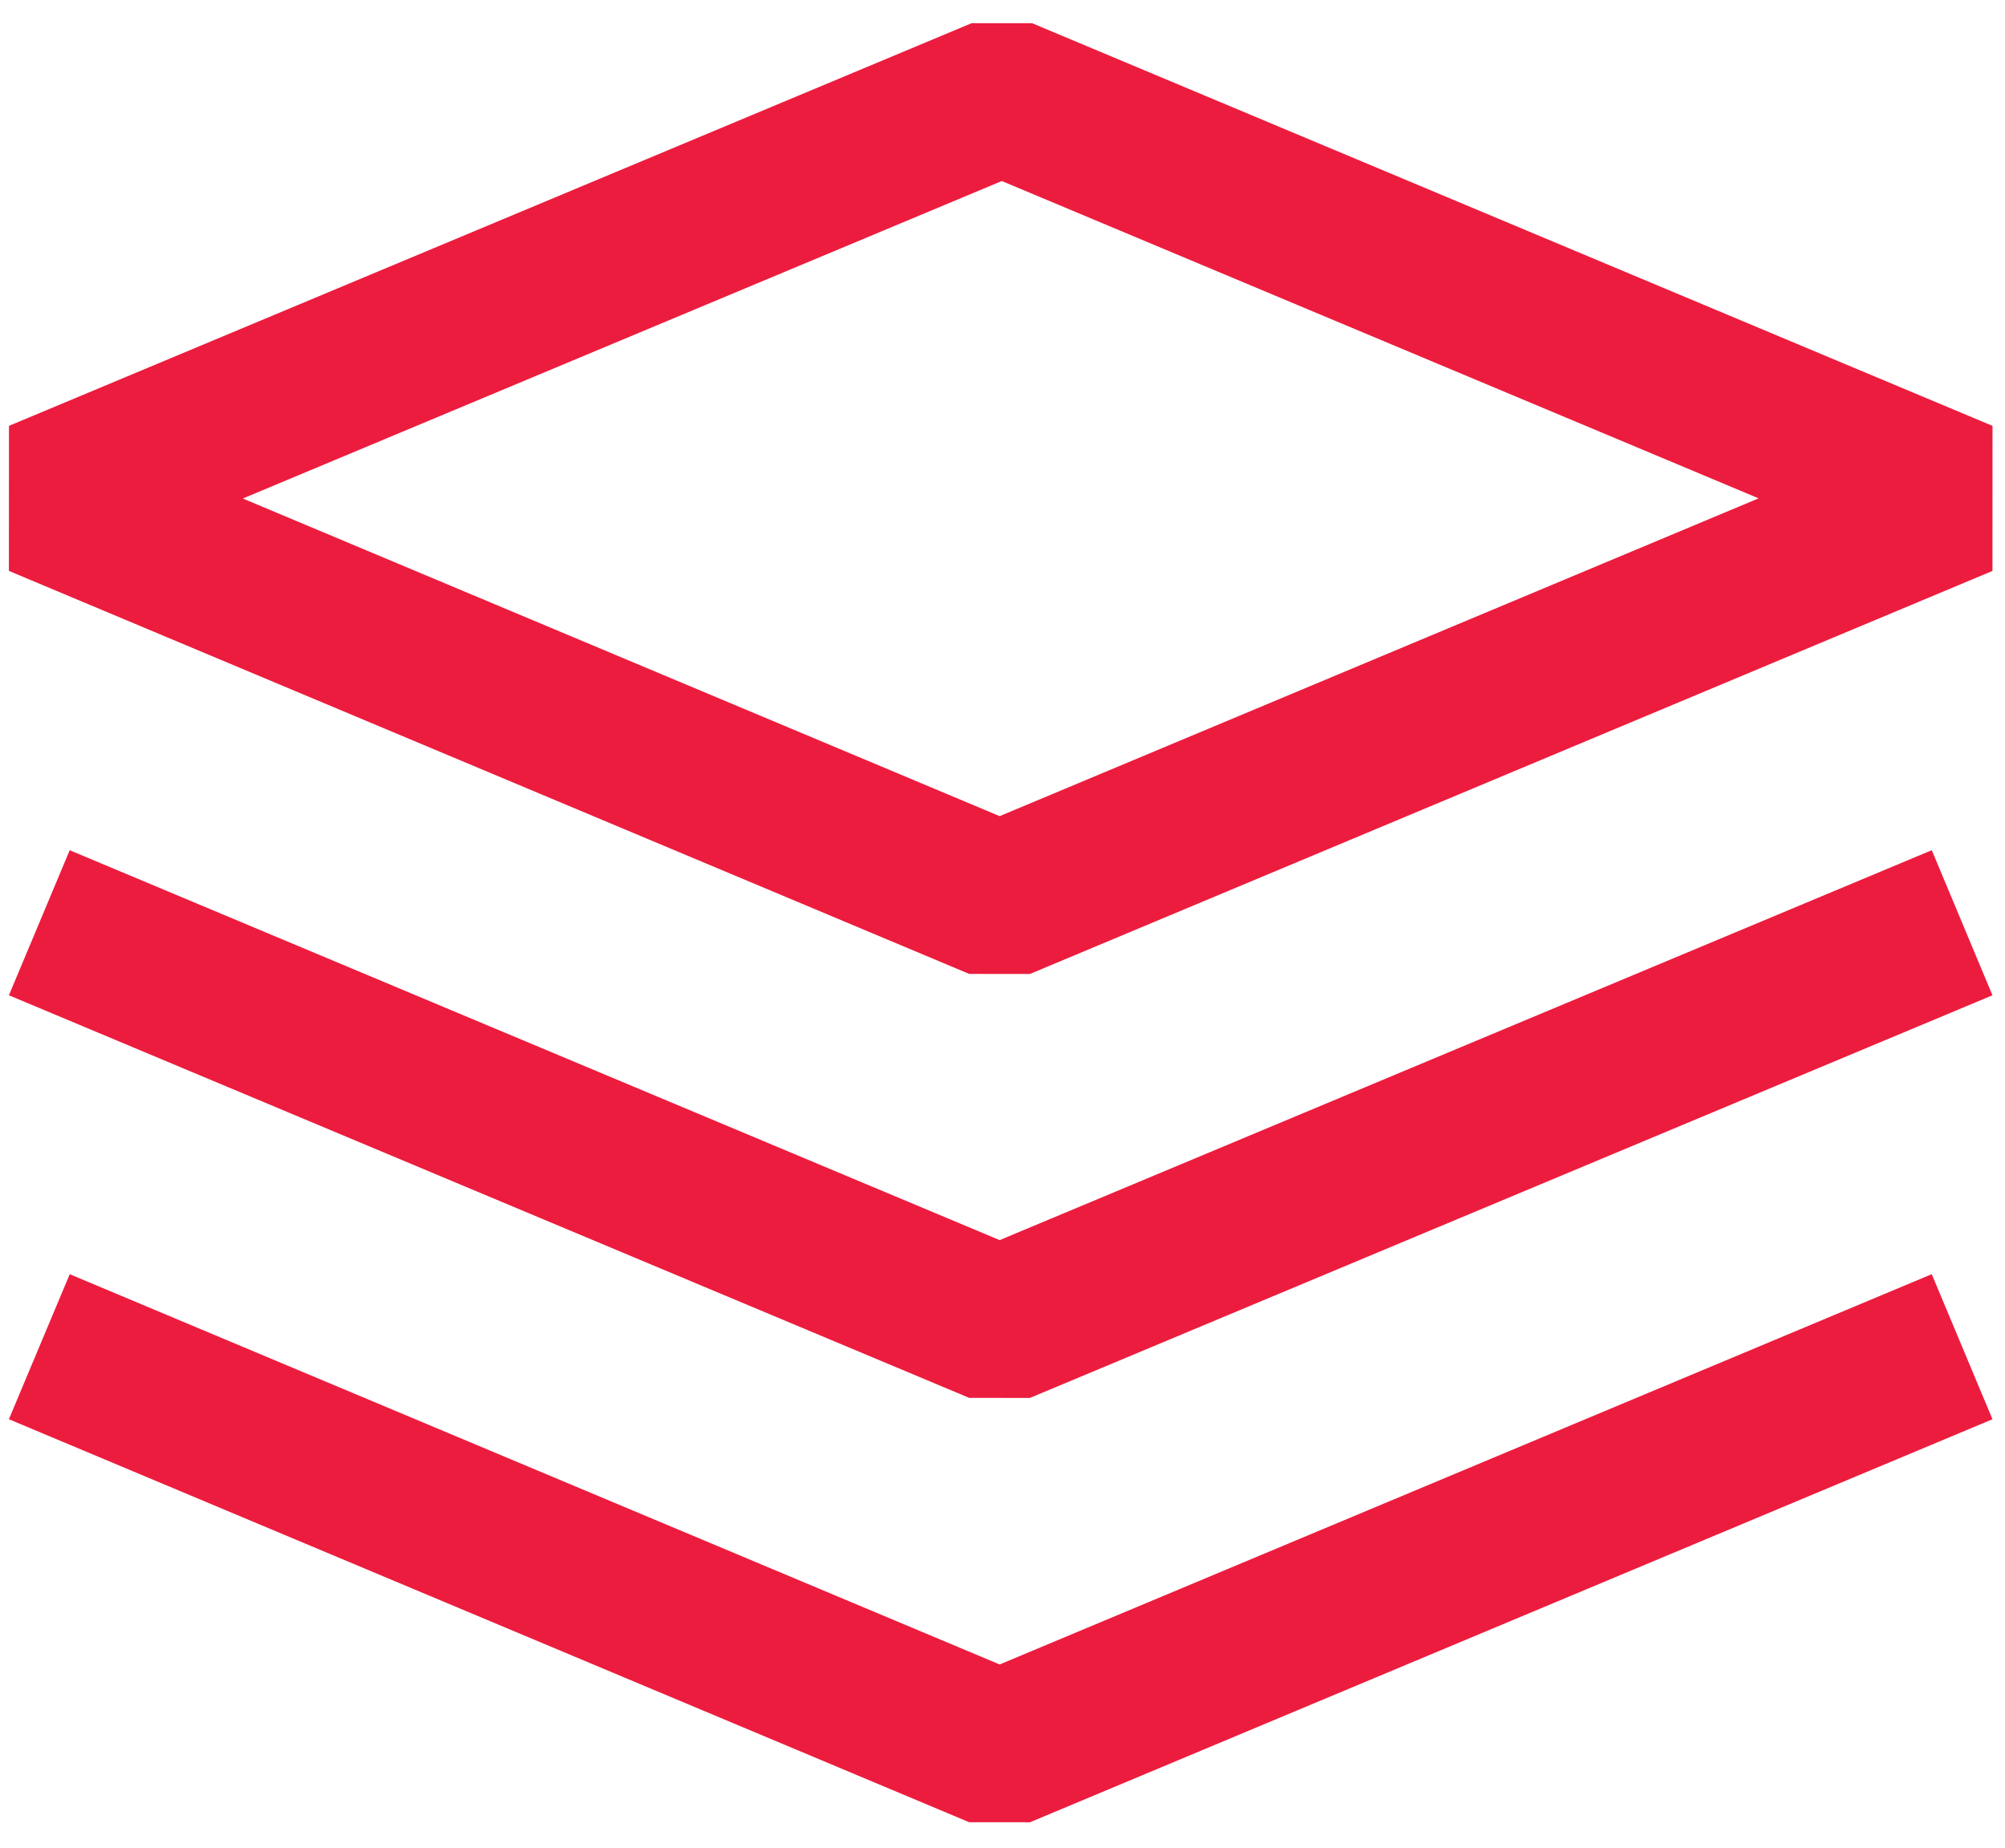
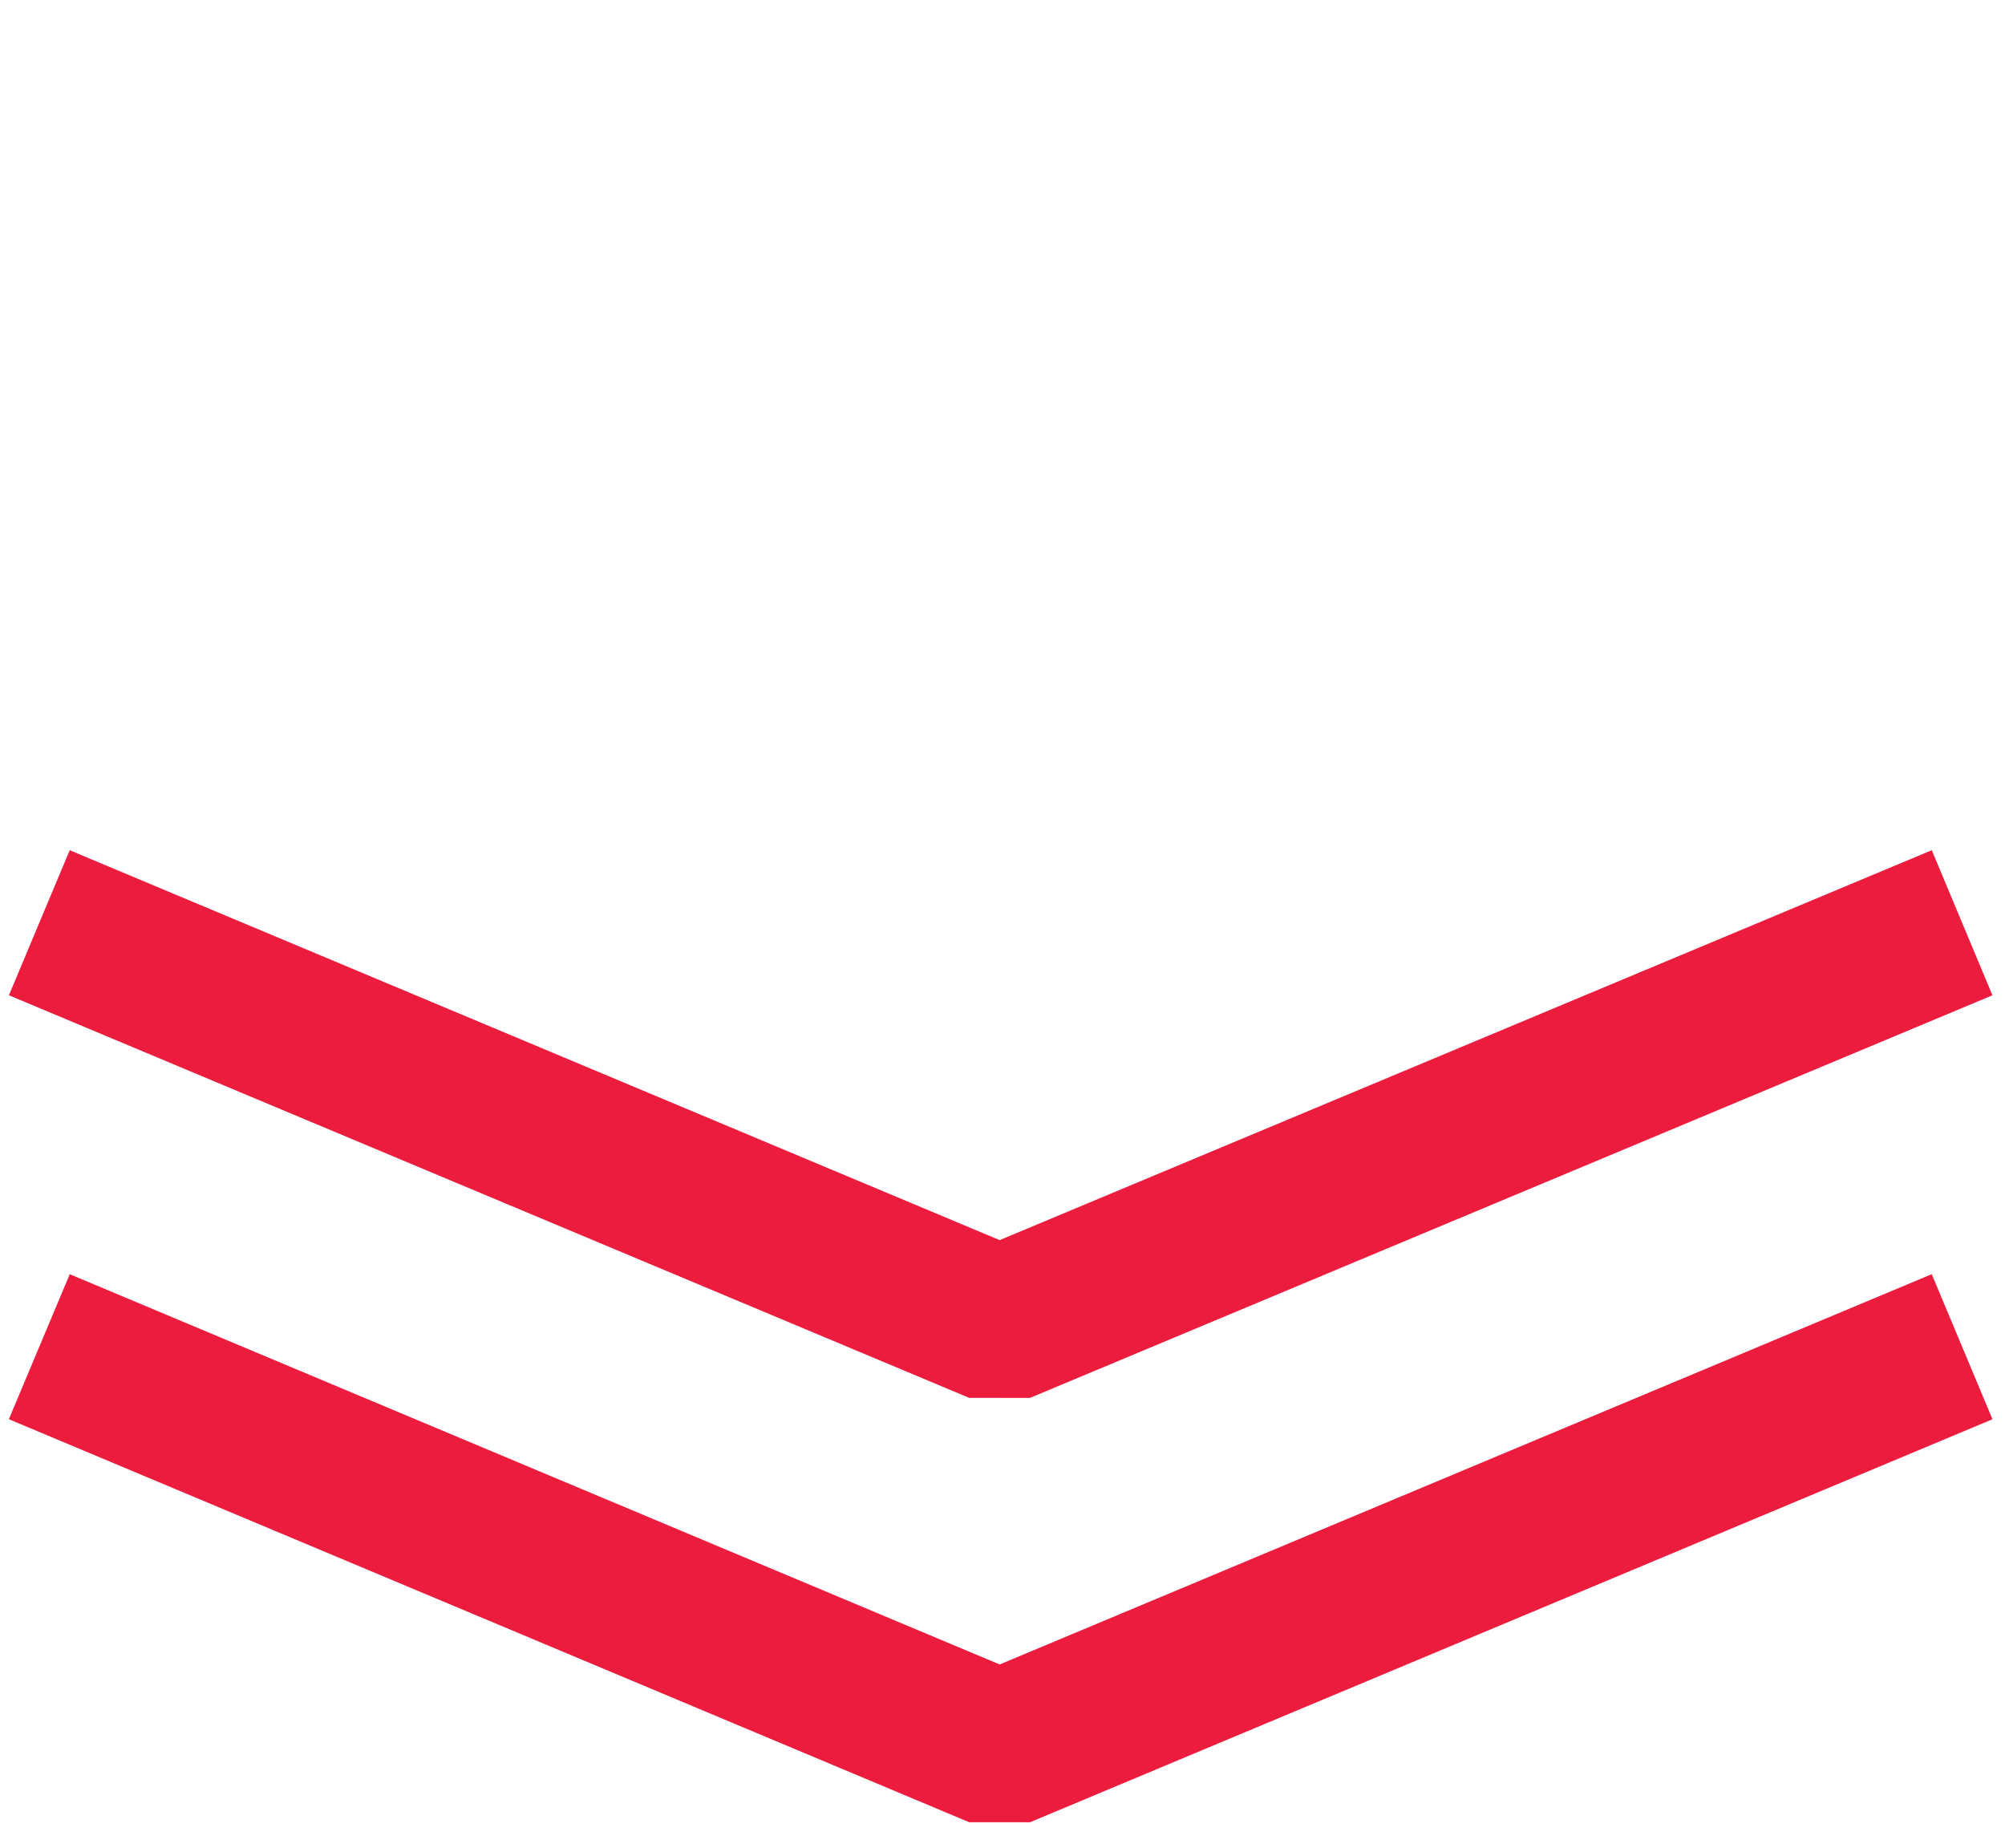
<svg xmlns="http://www.w3.org/2000/svg" width="51" height="47" viewBox="0 0 51 47" fill="none">
  <path d="M49.909 34.252L25.427 44.502L1 34.252" stroke="#EC1C3E" stroke-width="4" stroke-miterlimit="10" stroke-linejoin="bevel" />
  <path d="M49.909 23.469L25.427 33.709L1 23.469" stroke="#EC1C3E" stroke-width="4" stroke-miterlimit="10" stroke-linejoin="bevel" />
-   <path d="M49.909 12.676L25.427 22.926L1 12.676L25.483 2.436L49.909 12.676Z" stroke="#EC1C3E" stroke-width="4" stroke-miterlimit="10" stroke-linejoin="bevel" />
</svg>